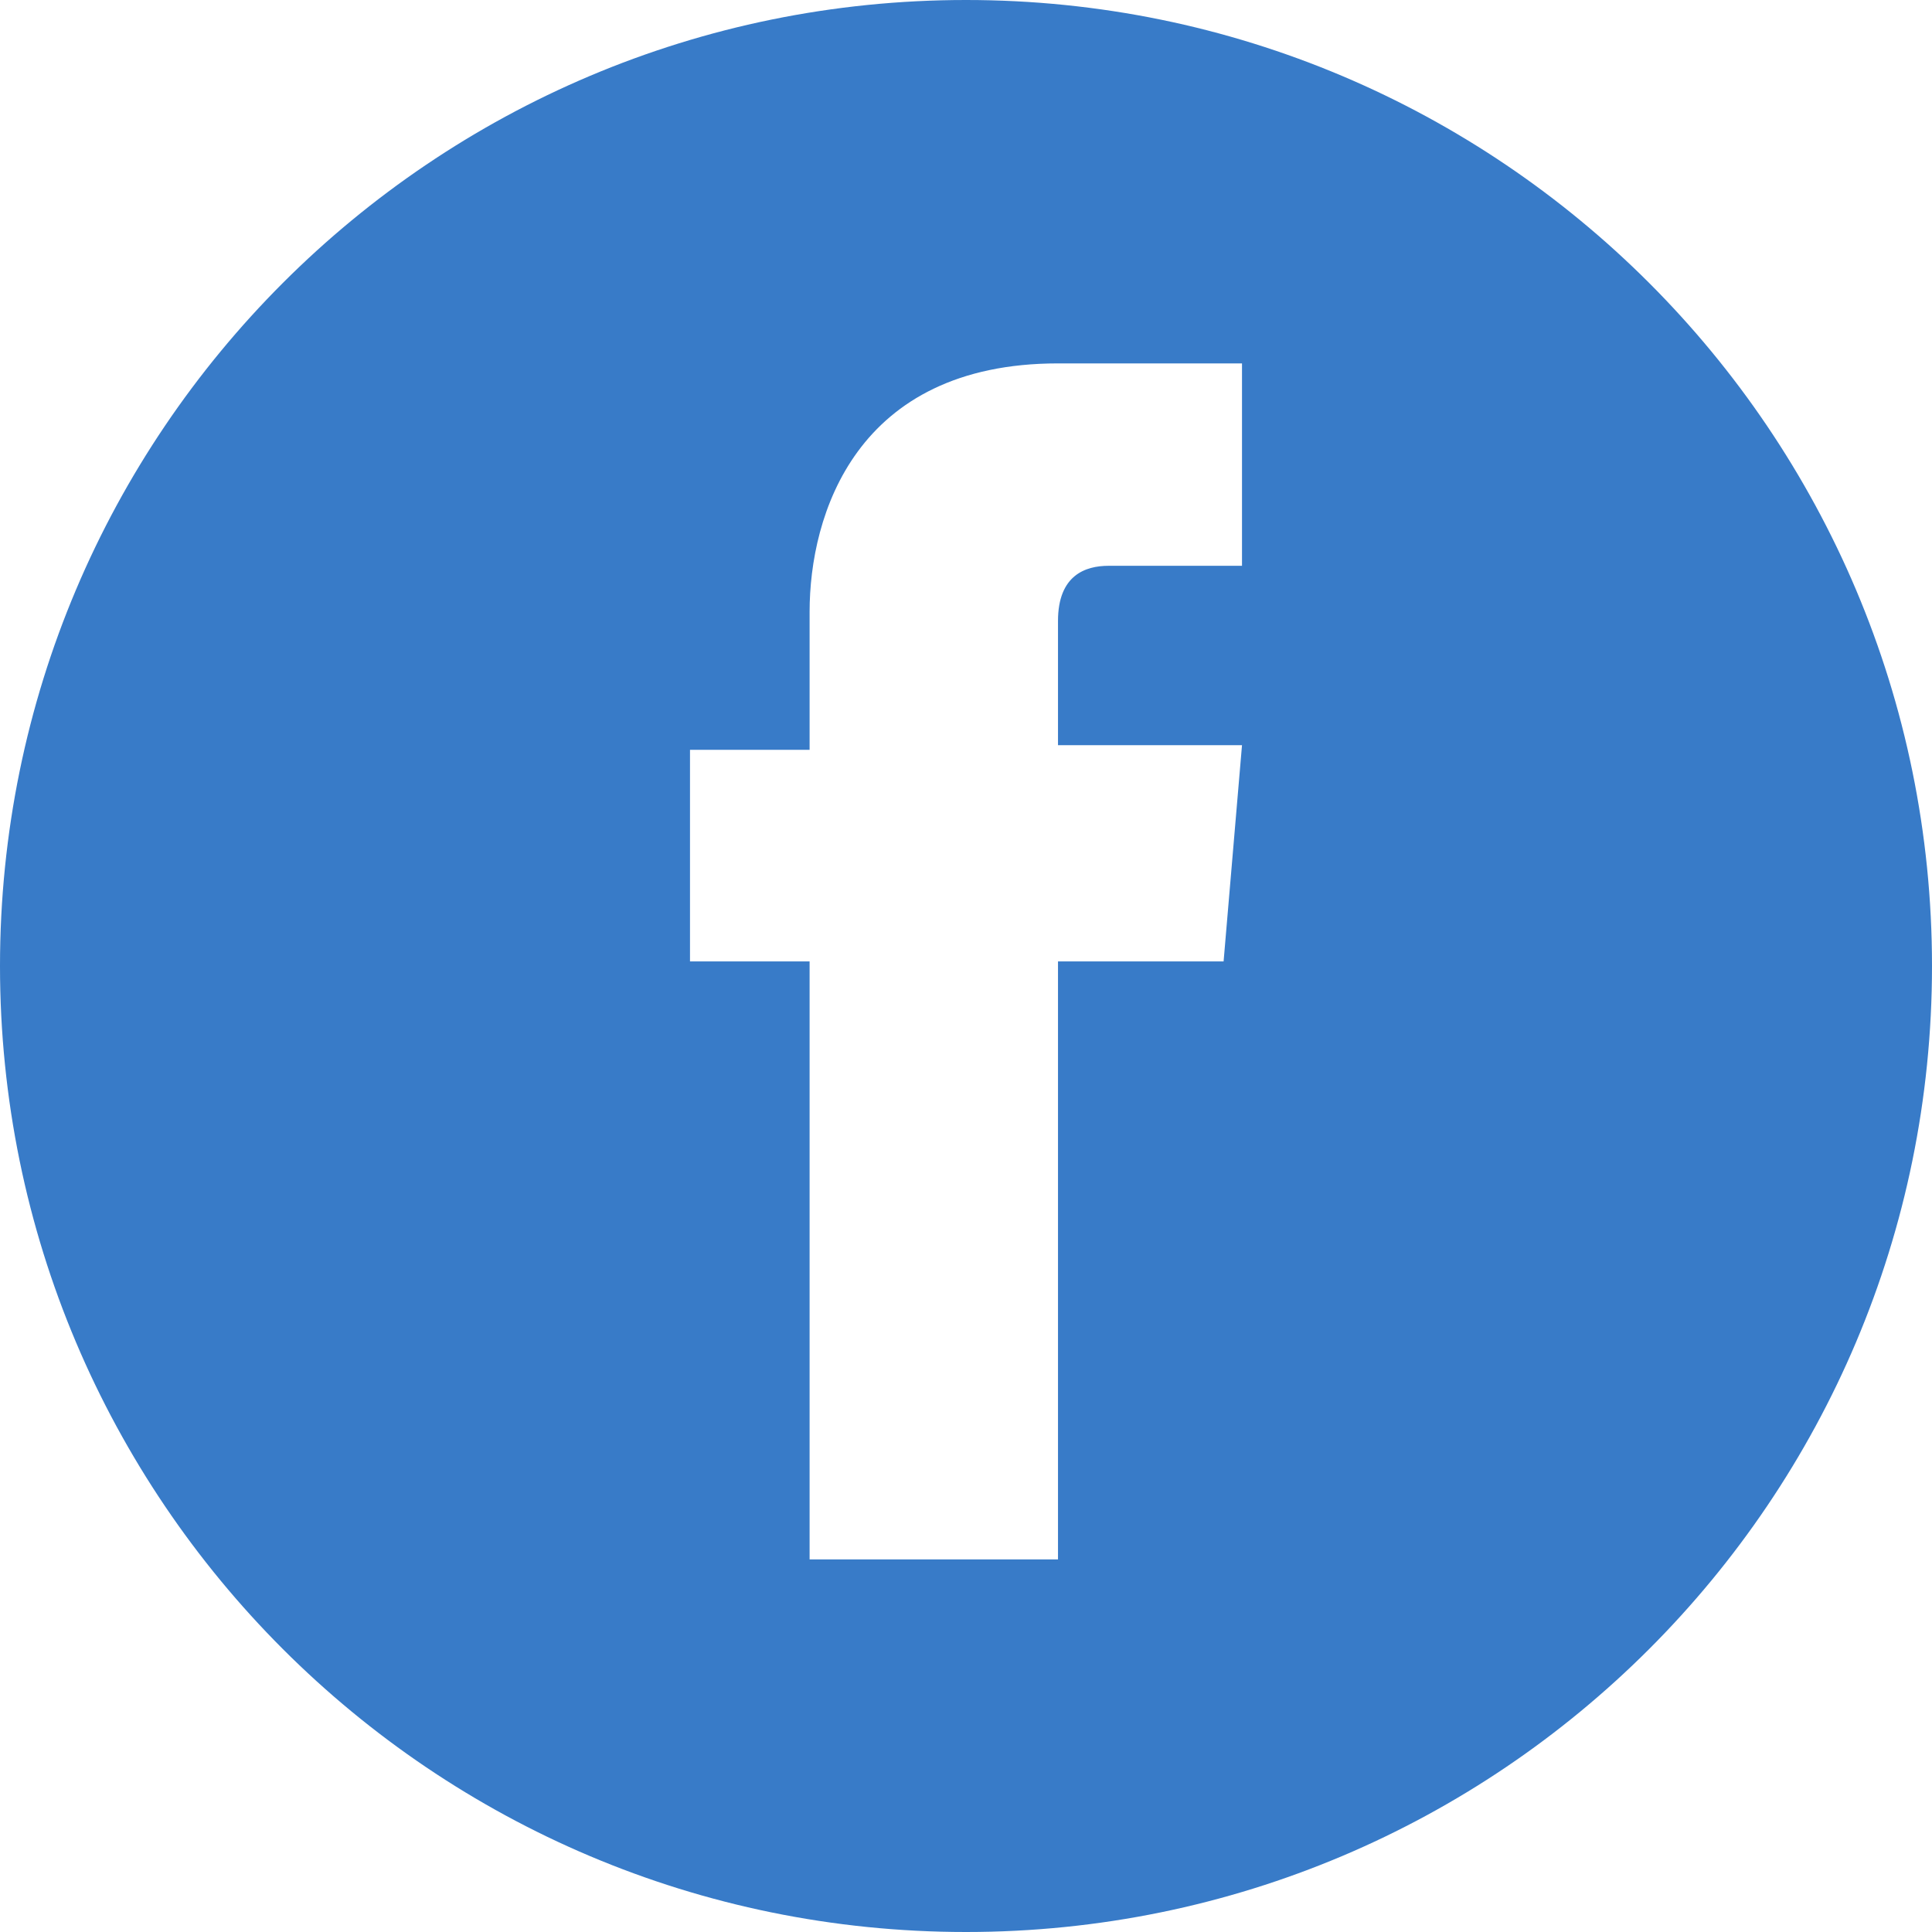
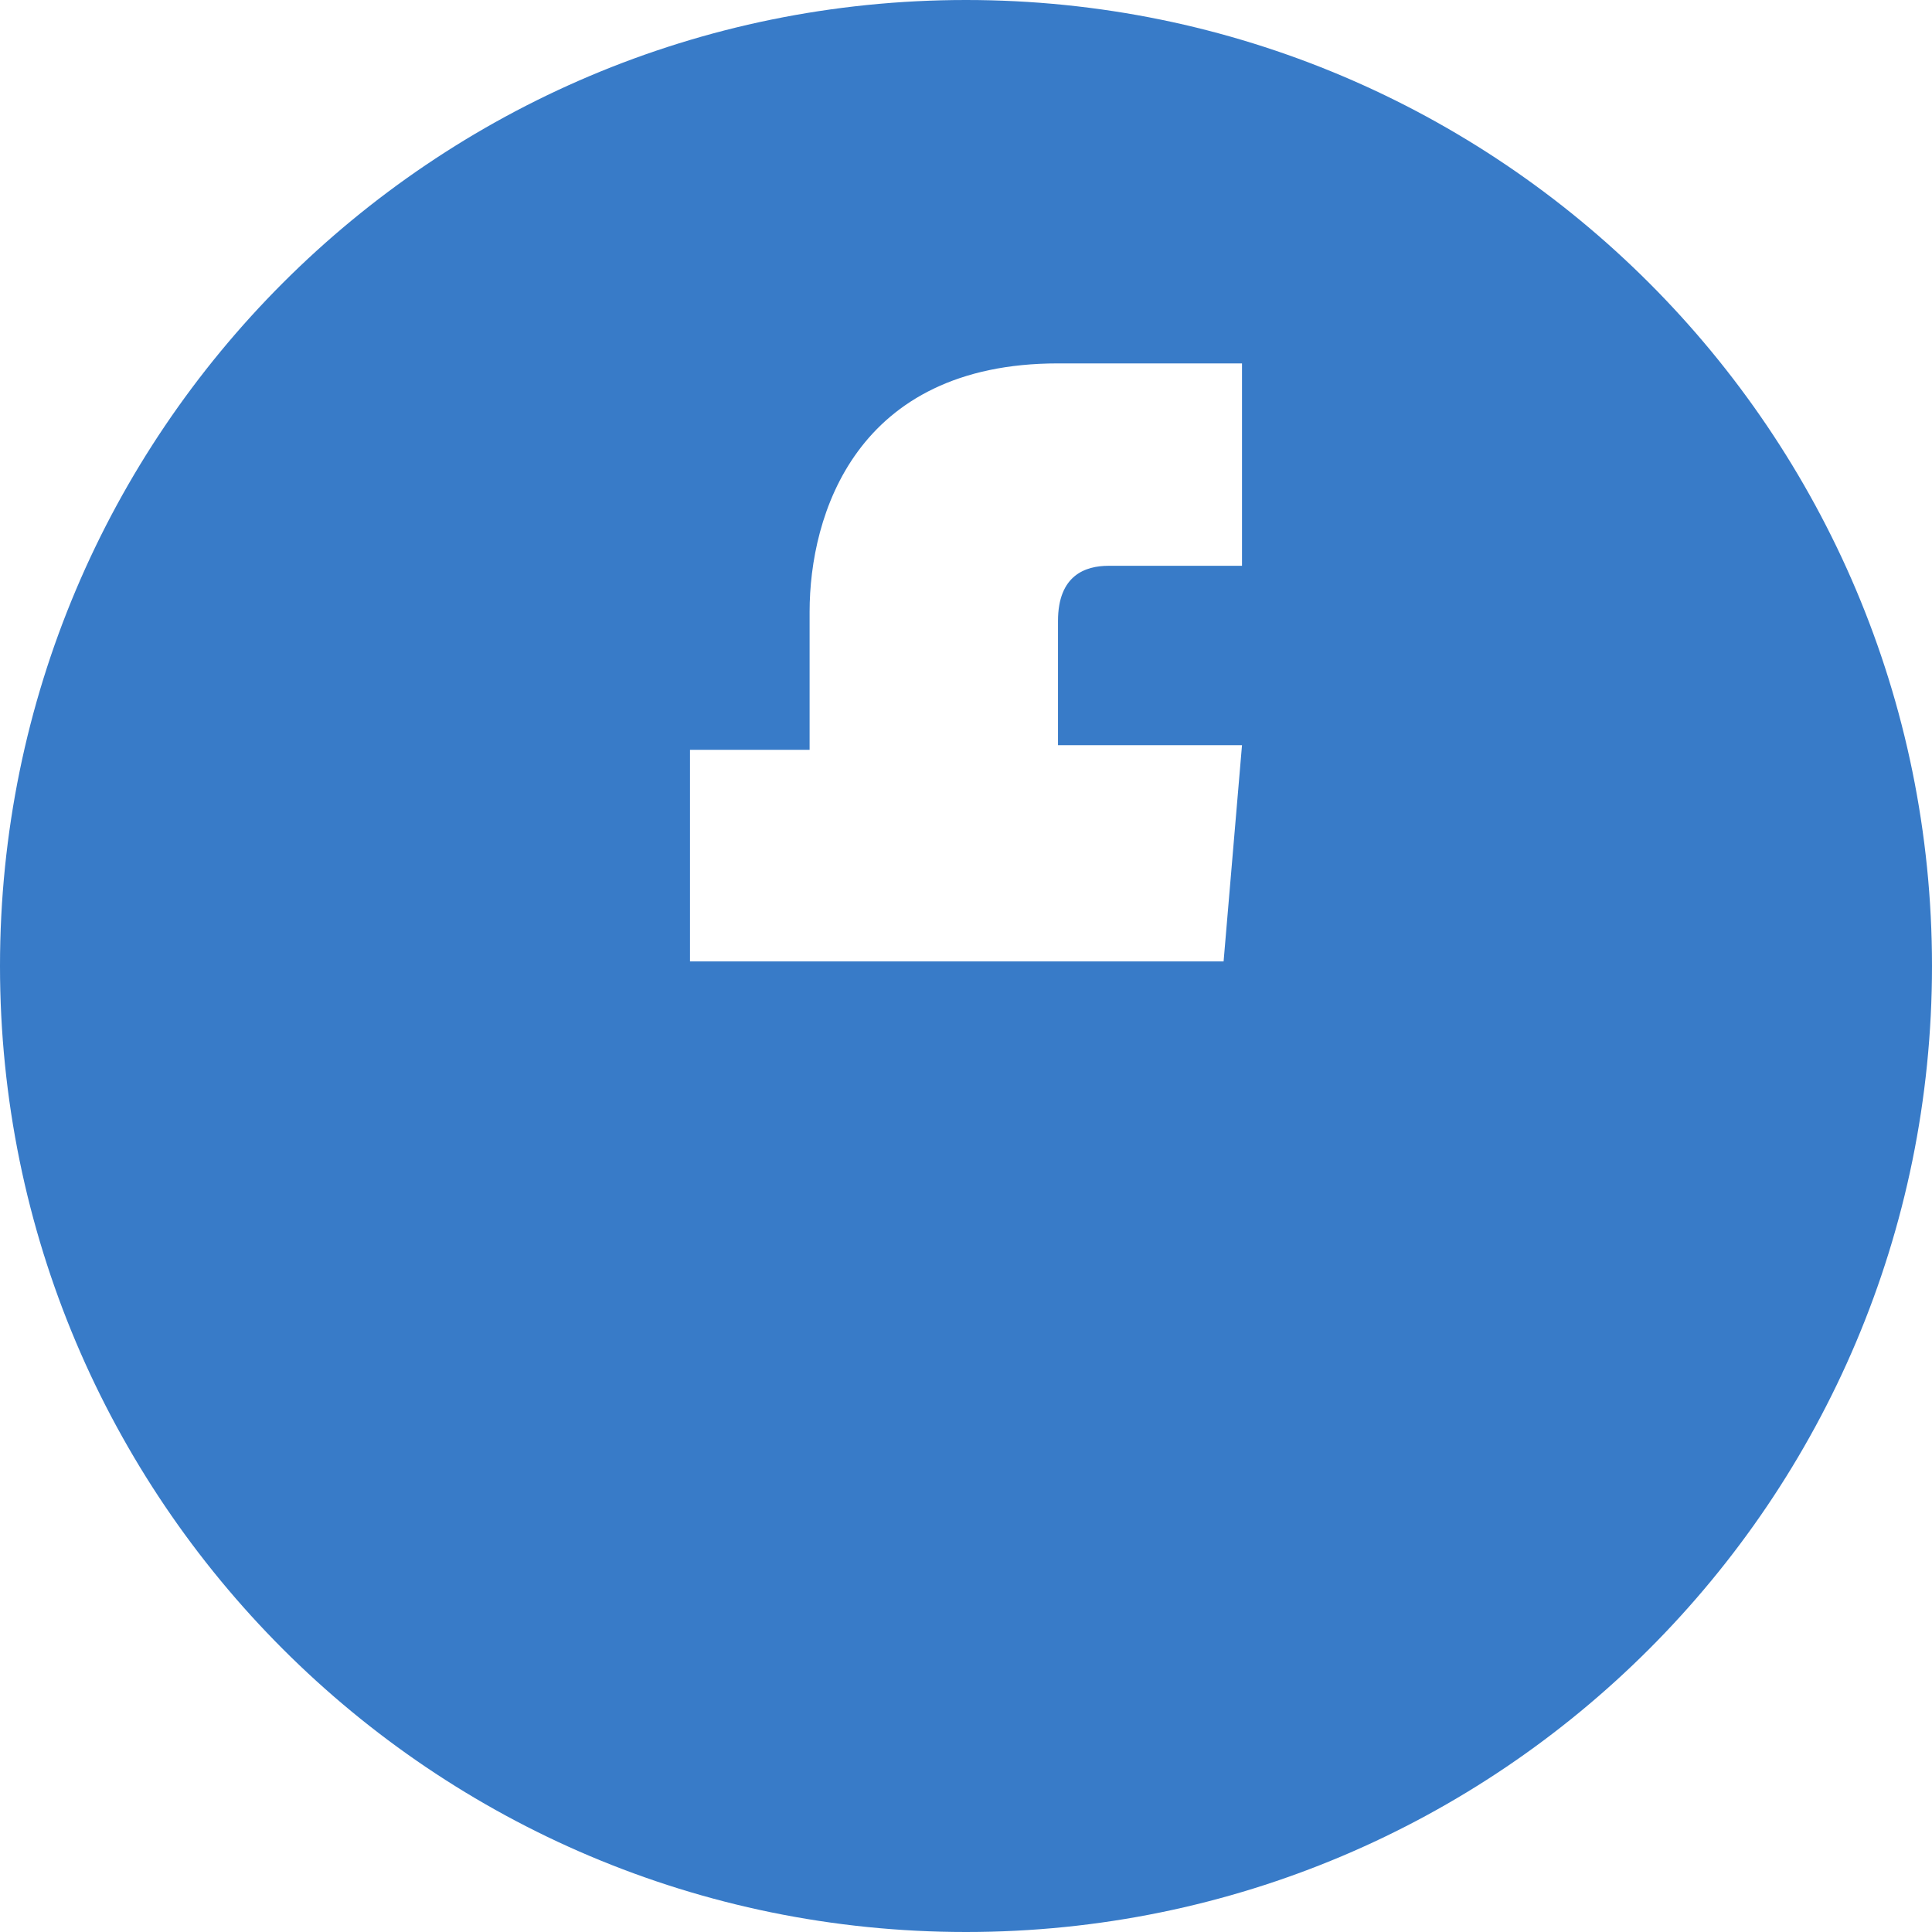
<svg xmlns="http://www.w3.org/2000/svg" width="42" height="42" x="0px" y="0px" viewBox="0 0 42 42" xml:space="preserve" fill="#387BC8">
-   <path d="M21,0C9.4,0,0,9.4,0,21c0,11.6,9.4,21,21,21c11.6,0,21-9.4,21-21C42,9.4,32.6,0,21,0z M26.6,20.9h-3.6c0,5.8,0,13,0,13h-5.4c0,0,0-7.1,0-13H15v-4.6h2.6v-3c0-2.1,1-5.4,5.4-5.4l4,0v4.4c0,0-2.4,0-2.9,0c-0.5,0-1.1,0.2-1.1,1.2v2.7H27L26.6,20.9z" />
+   <path d="M21,0C9.4,0,0,9.4,0,21c0,11.6,9.4,21,21,21c11.6,0,21-9.4,21-21C42,9.4,32.6,0,21,0z M26.6,20.9h-3.6c0,5.8,0,13,0,13c0,0,0-7.1,0-13H15v-4.6h2.6v-3c0-2.1,1-5.4,5.4-5.4l4,0v4.4c0,0-2.4,0-2.9,0c-0.5,0-1.1,0.2-1.1,1.2v2.7H27L26.6,20.9z" />
</svg>